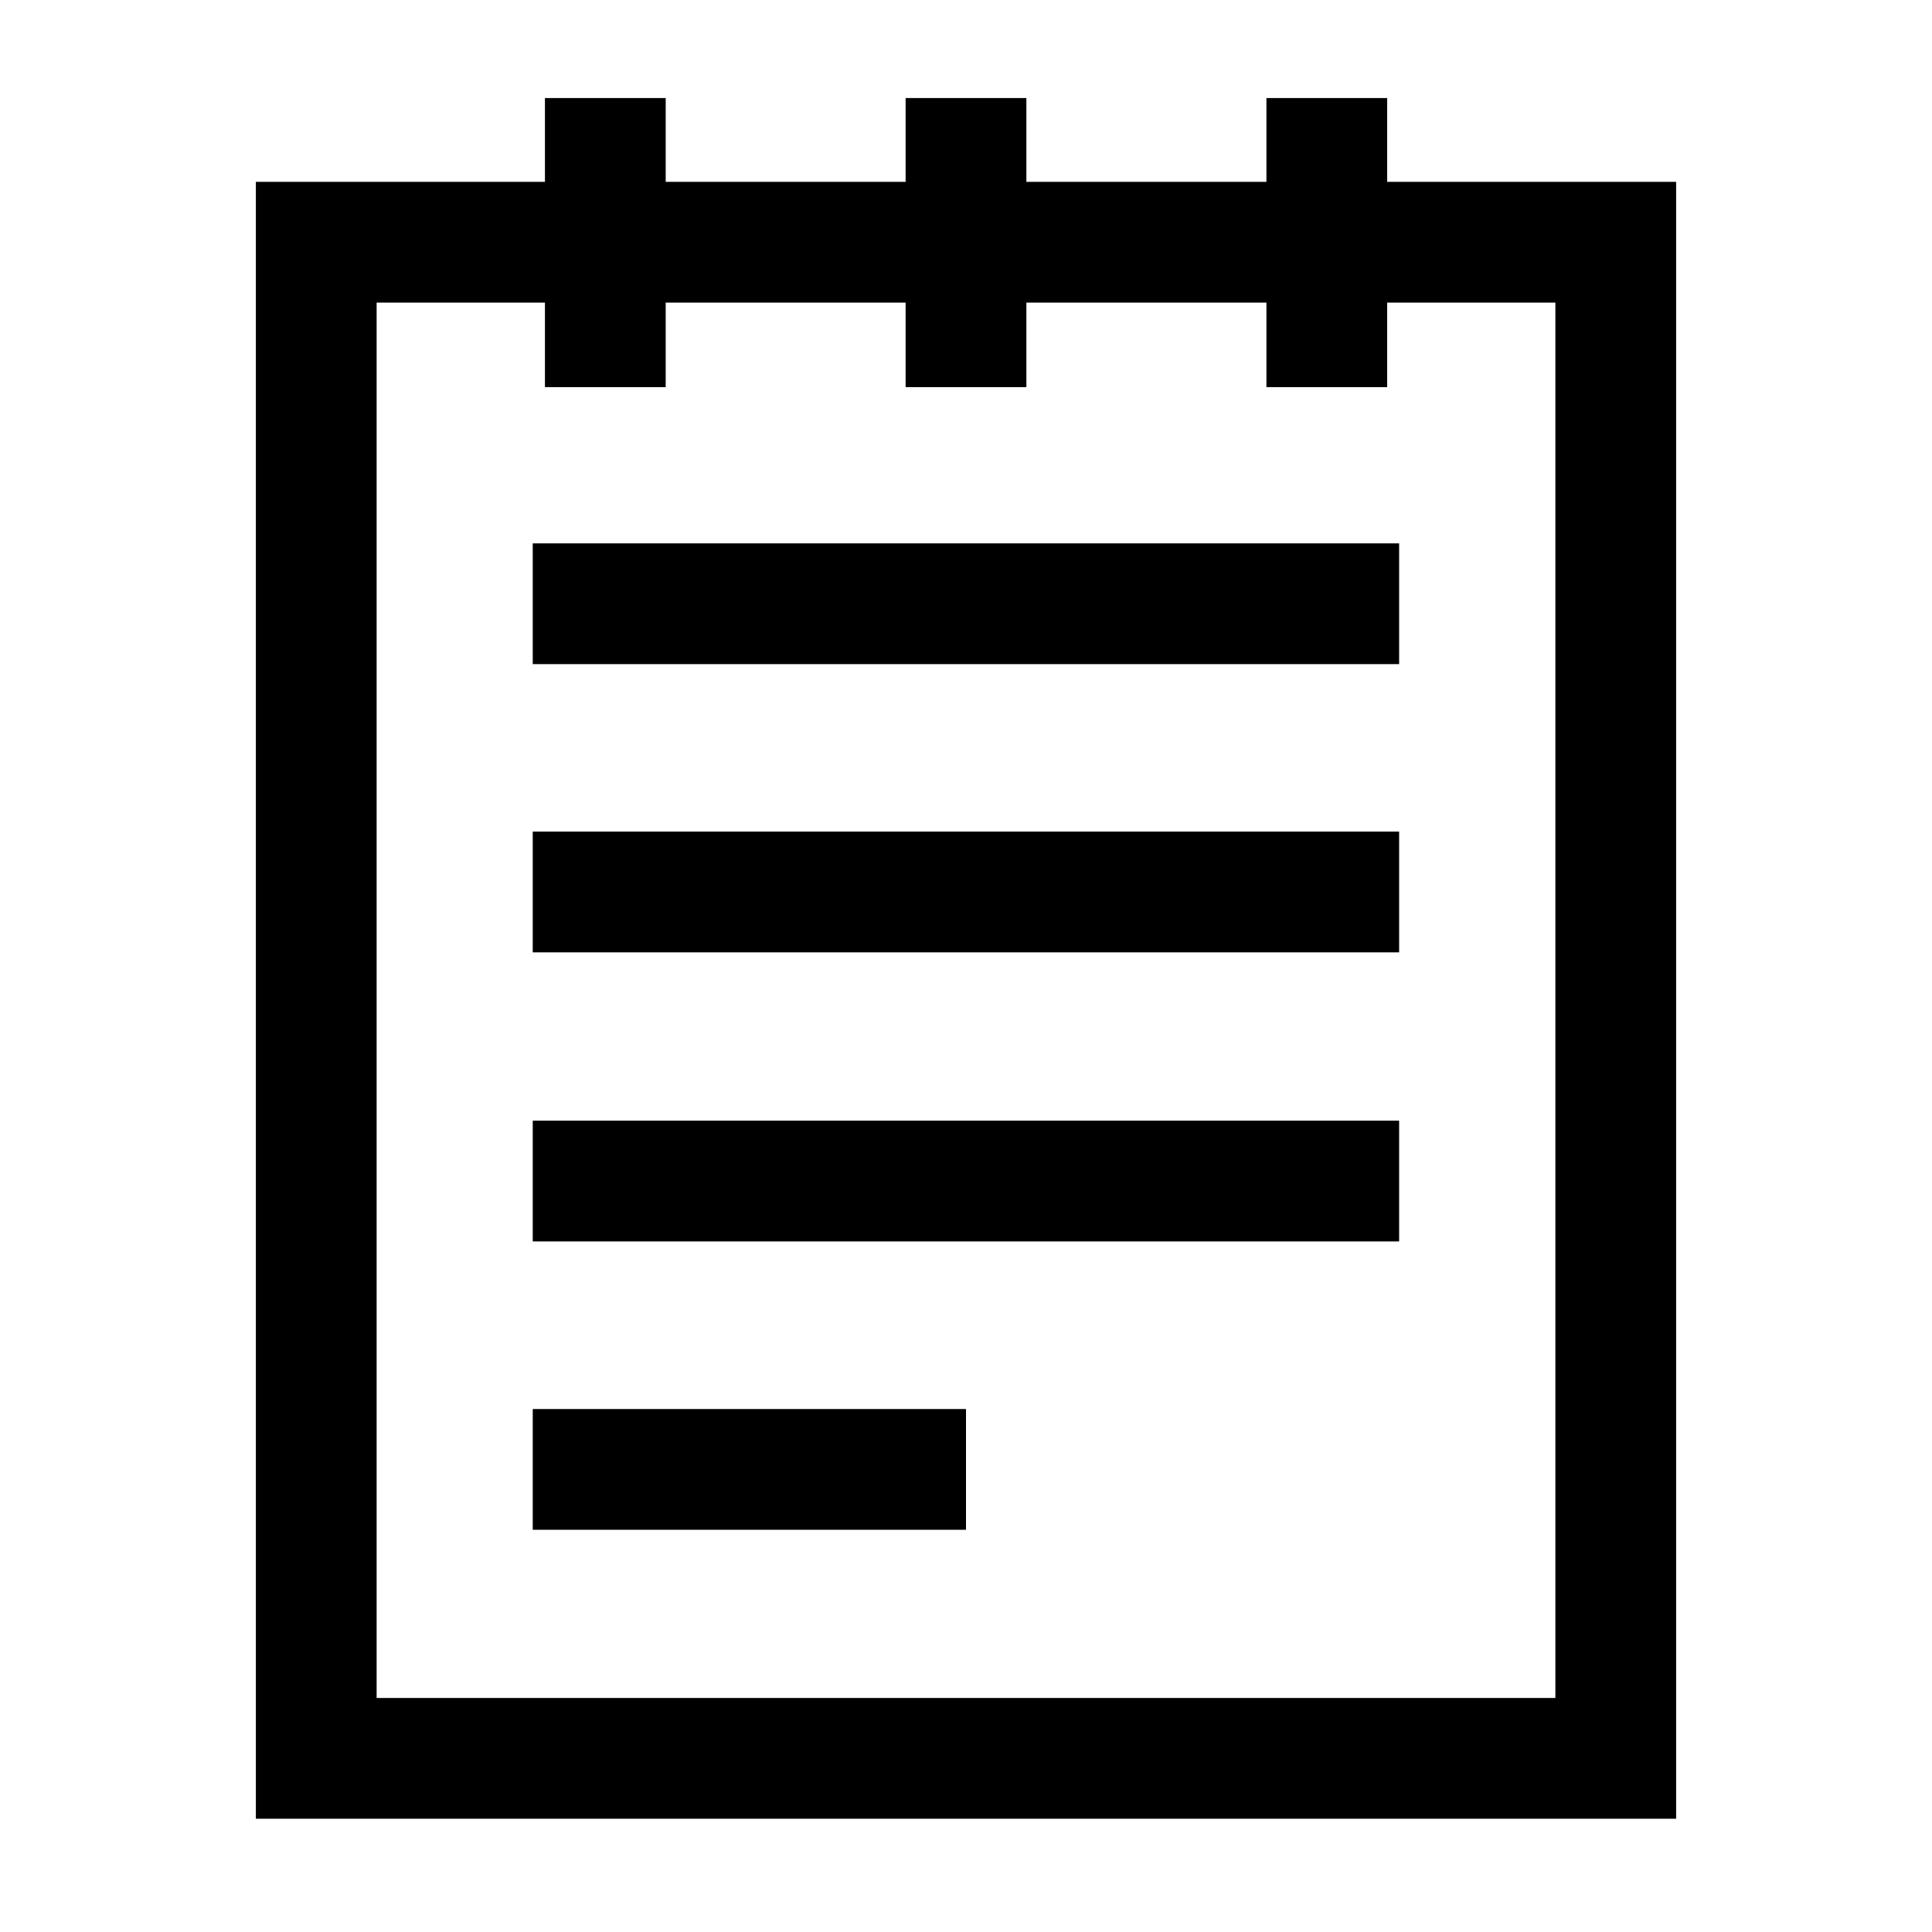
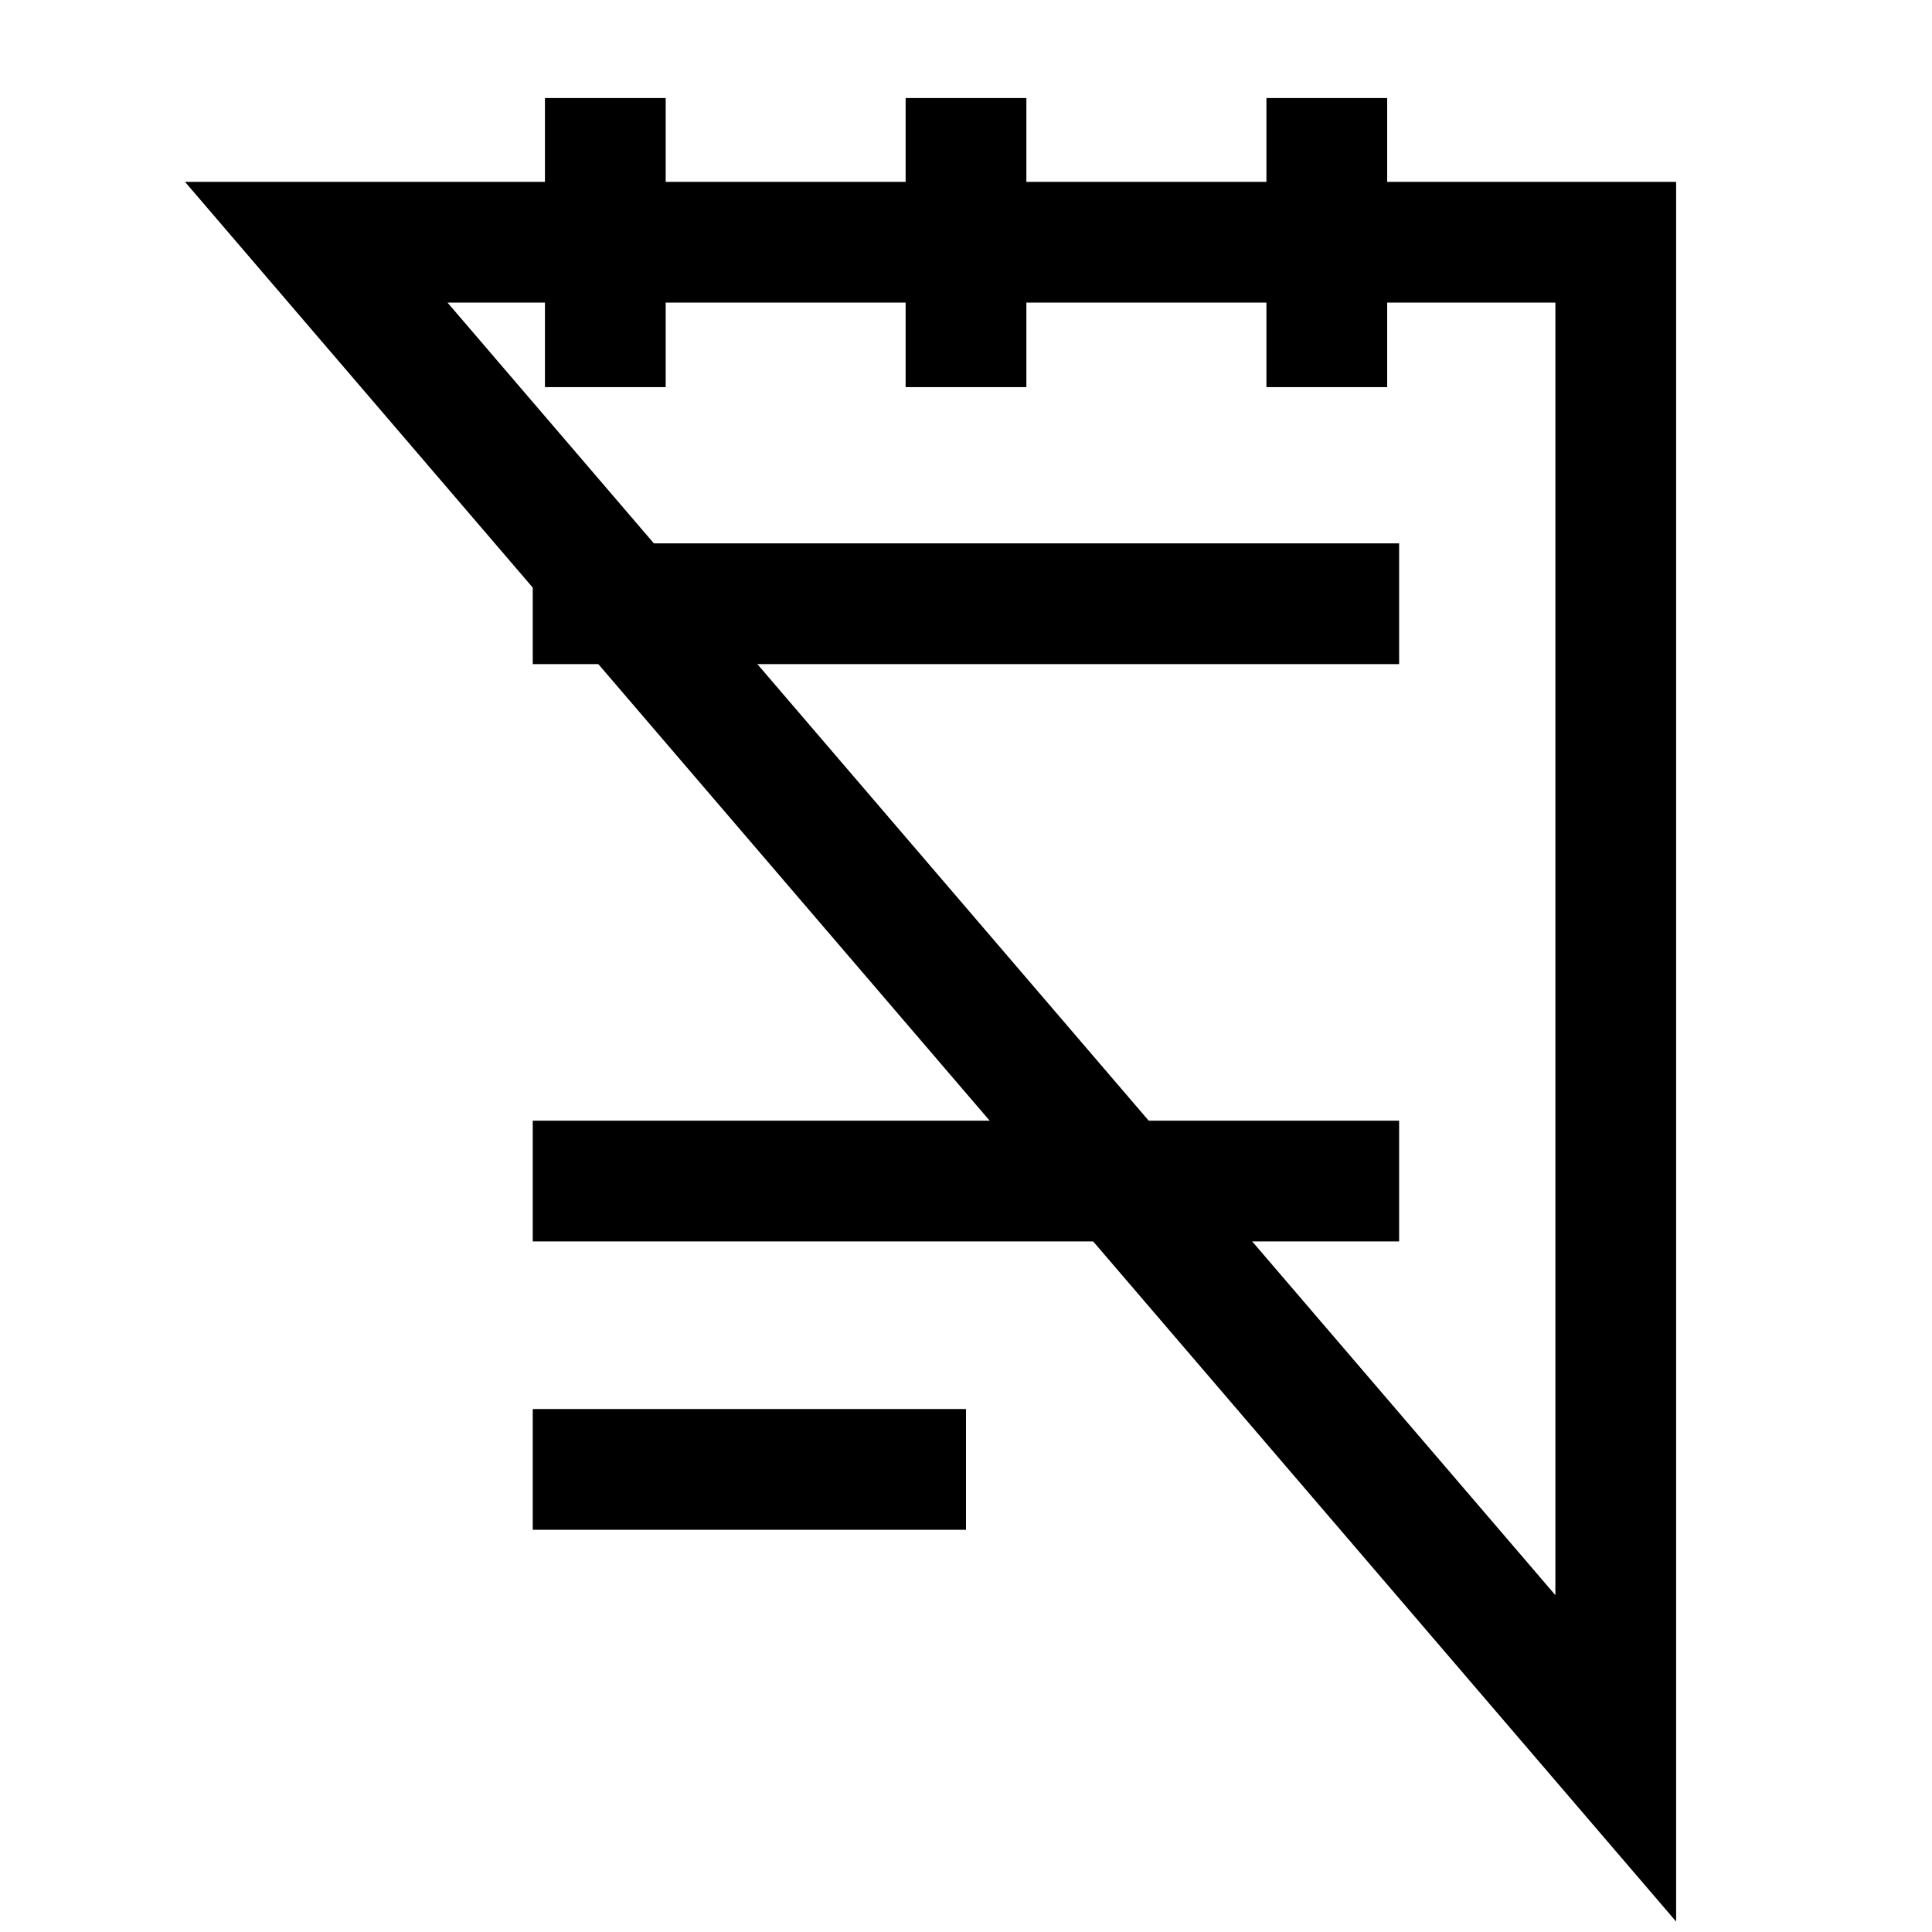
<svg xmlns="http://www.w3.org/2000/svg" id="Notebook--Streamline-Atlas" viewBox="-0.5 -0.5 16 16" height="16" width="16">
  <desc>Notebook Streamline Icon: https://streamlinehq.com</desc>
  <defs />
-   <path d="M2.119 1.506h10.762V14.062H2.119Z" fill="none" stroke="#000000" stroke-miterlimit="10" stroke-width="1" />
+   <path d="M2.119 1.506h10.762V14.062Z" fill="none" stroke="#000000" stroke-miterlimit="10" stroke-width="1" />
  <path d="m4.513 0.312 0 2.394" fill="none" stroke="#000000" stroke-miterlimit="10" stroke-width="1" />
  <path d="m7.5 0.312 0 2.394" fill="none" stroke="#000000" stroke-miterlimit="10" stroke-width="1" />
  <path d="m10.488 0.312 0 2.394" fill="none" stroke="#000000" stroke-miterlimit="10" stroke-width="1" />
-   <path d="m3.912 6.887 7.175 0" fill="none" stroke="#000000" stroke-miterlimit="10" stroke-width="1" />
  <path d="m3.912 4.5 7.175 0" fill="none" stroke="#000000" stroke-miterlimit="10" stroke-width="1" />
  <path d="m3.912 9.281 7.175 0" fill="none" stroke="#000000" stroke-miterlimit="10" stroke-width="1" />
  <path d="m3.912 11.669 3.588 0" fill="none" stroke="#000000" stroke-miterlimit="10" stroke-width="1" />
</svg>